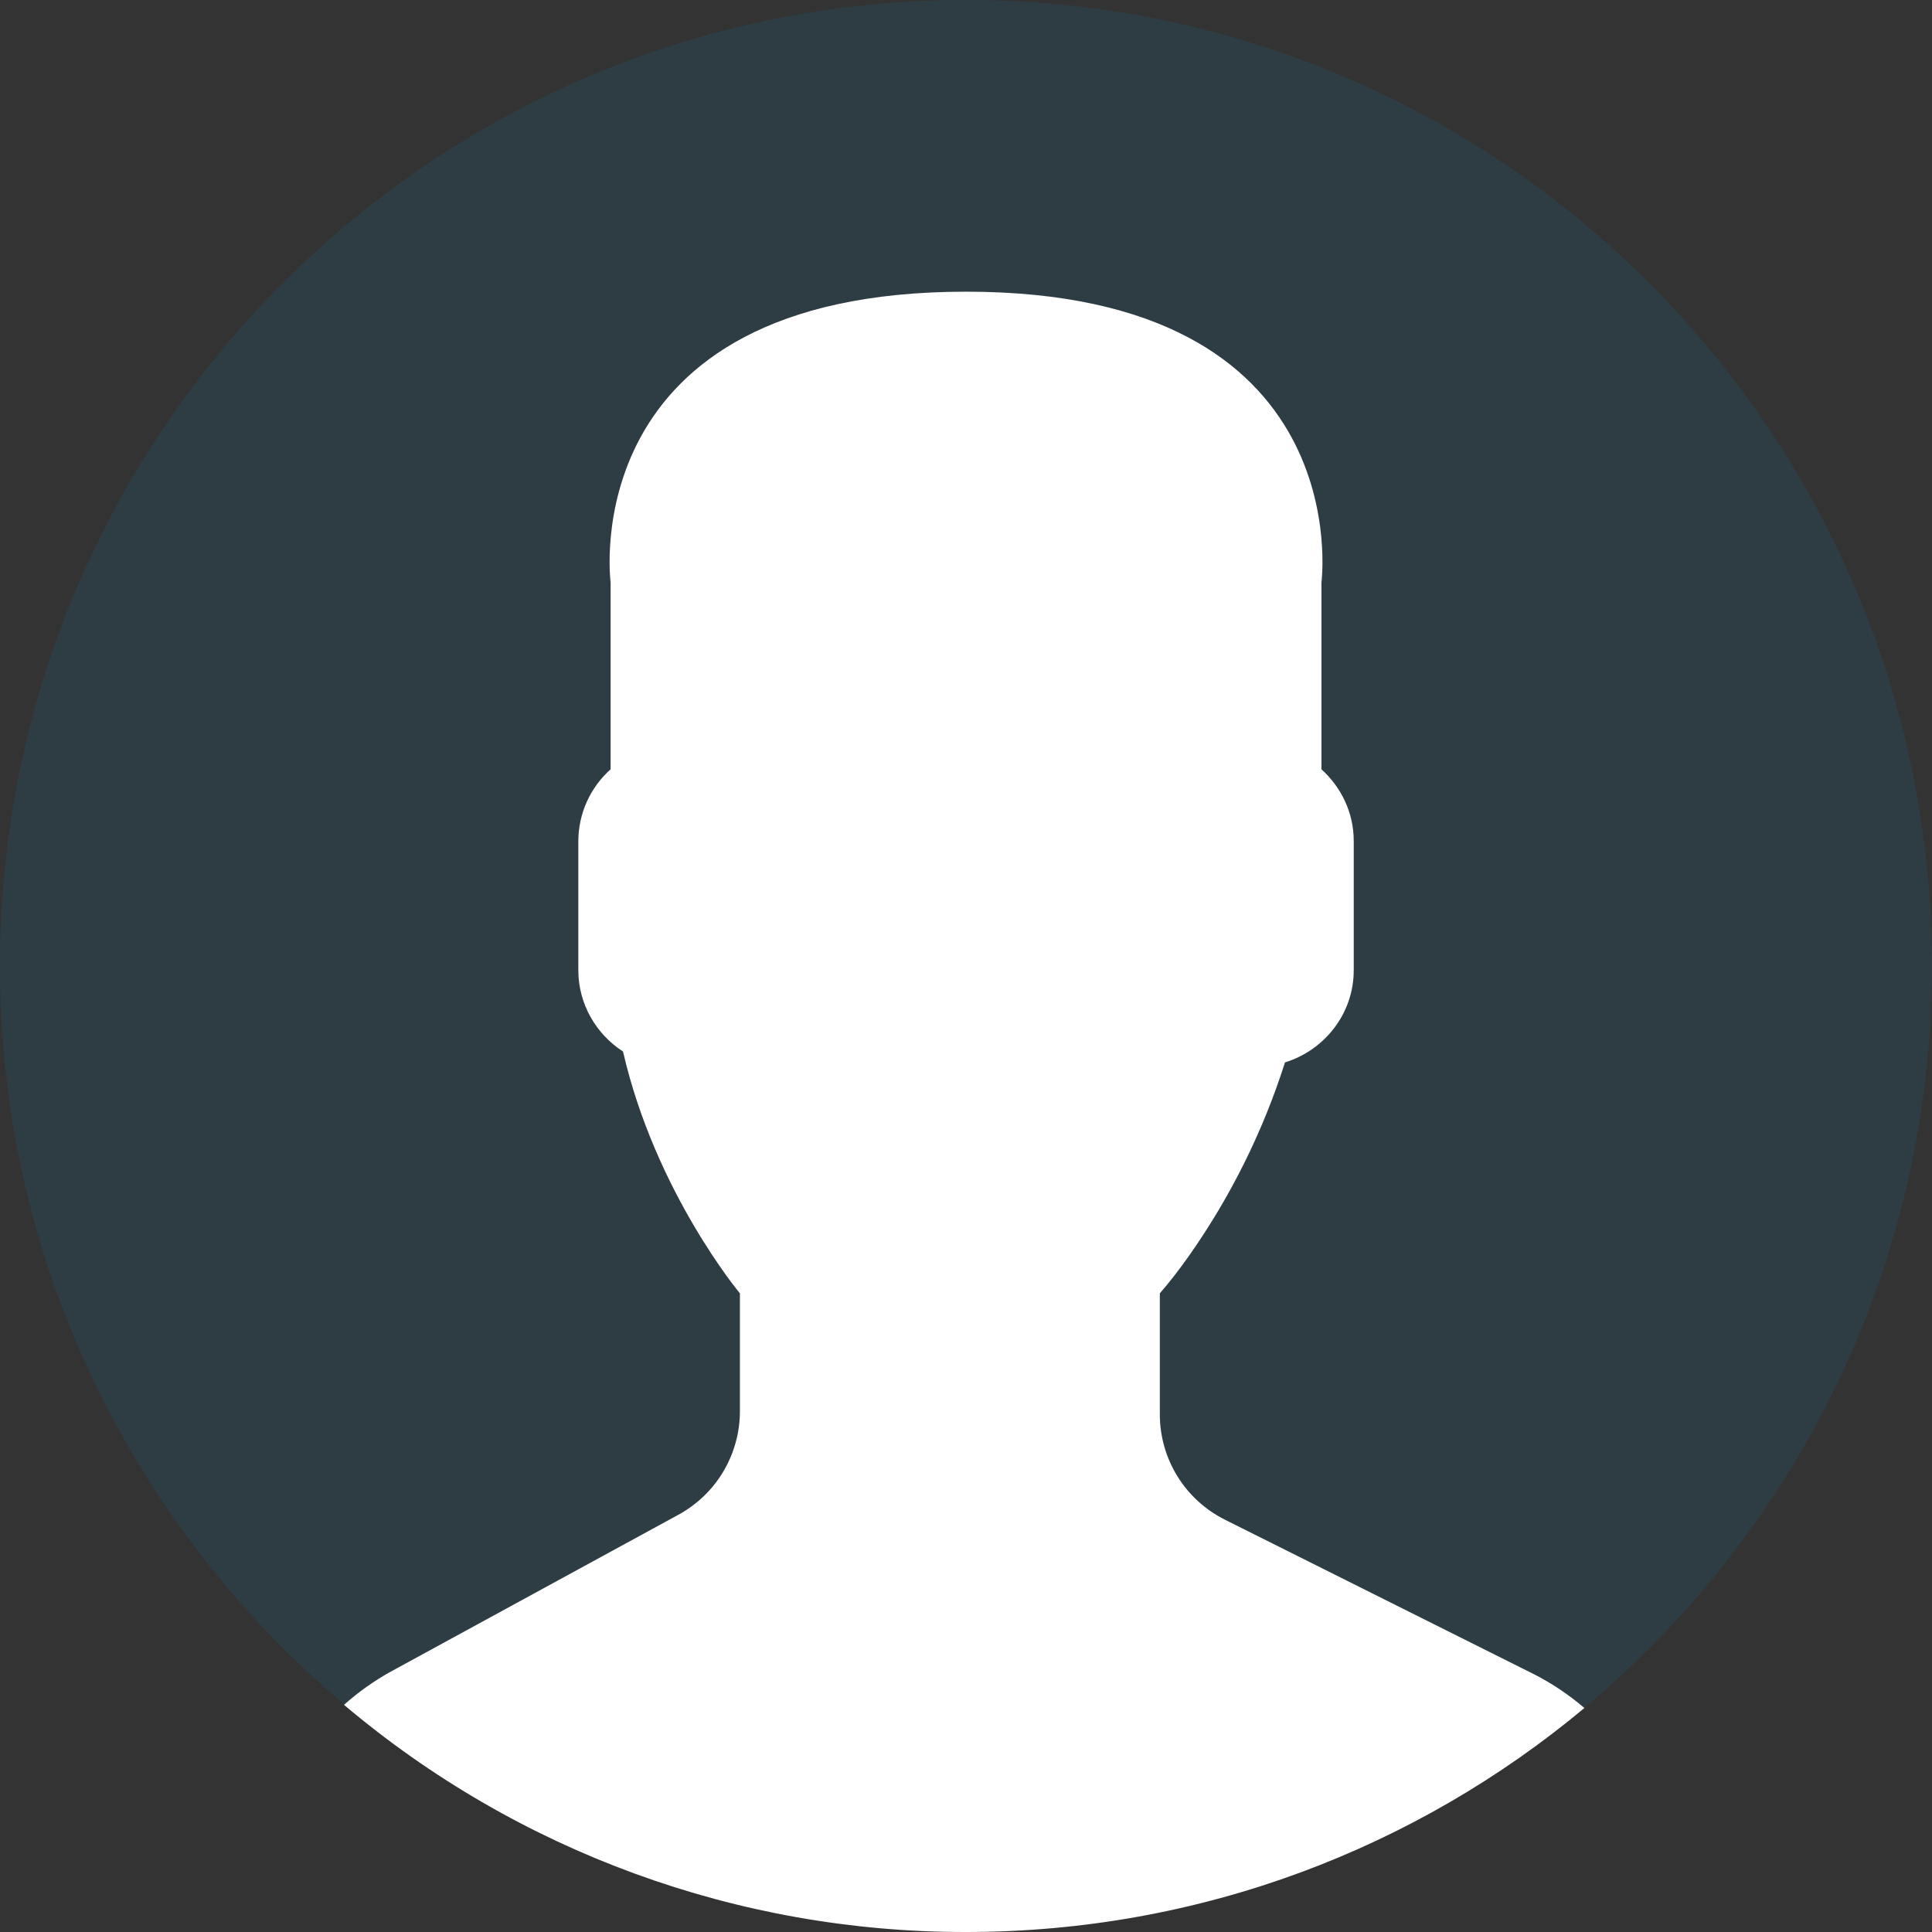
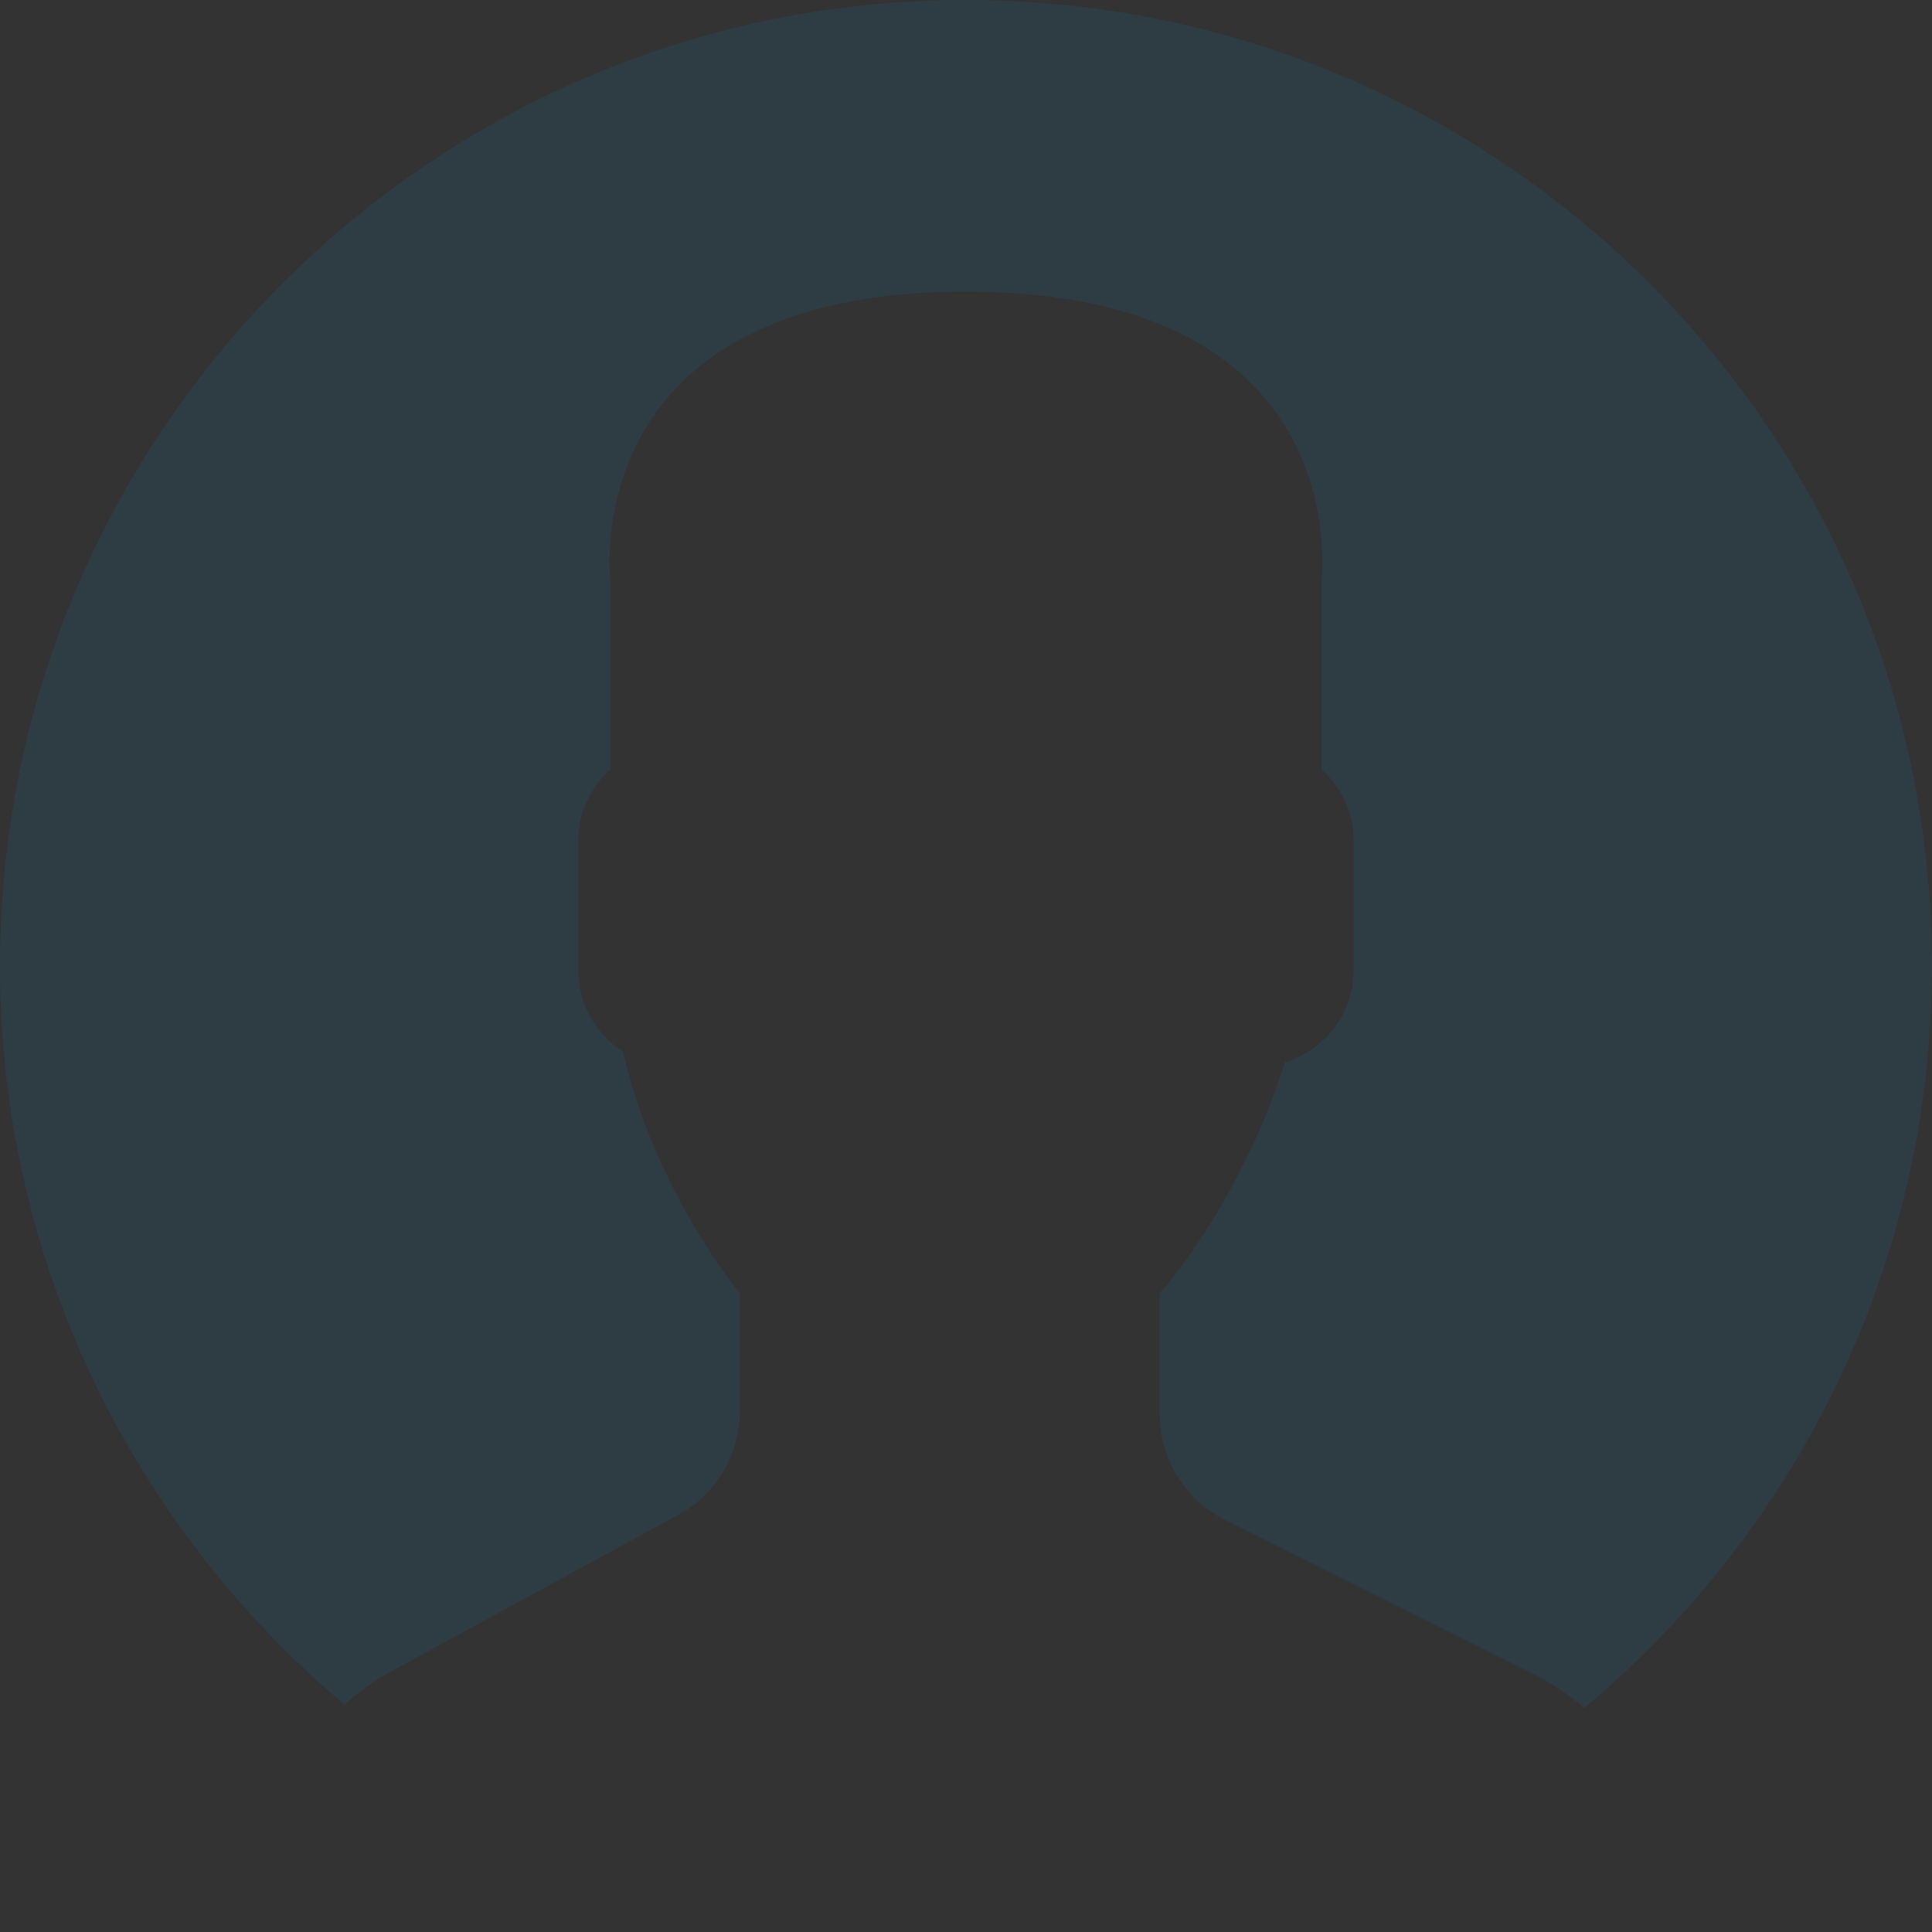
<svg xmlns="http://www.w3.org/2000/svg" width="60" height="60" viewBox="0 0 60 60" fill="none">
  <rect x="0" y="0" width="60" height="60" fill="#333333" stroke="none" />
  <g clip-path="url(#clip0_329_2)">
-     <path d="M21.071 47.04L12.12 51.922C11.605 52.21 11.123 52.552 10.683 52.945C16.084 57.509 22.929 60.01 30 60C37.306 60 44 57.385 49.205 53.044C48.723 52.63 48.193 52.275 47.626 51.987L38.041 47.195C37.434 46.891 36.923 46.425 36.566 45.847C36.209 45.27 36.02 44.604 36.02 43.925V40.165C36.29 39.858 36.598 39.464 36.927 38.999C38.221 37.161 39.225 35.136 39.907 32.994C41.136 32.615 42.042 31.48 42.042 30.13V26.116C42.042 25.233 41.649 24.444 41.039 23.891V18.088C41.039 18.088 42.231 9.058 30.001 9.058C17.771 9.058 18.963 18.088 18.963 18.088V23.891C18.649 24.171 18.398 24.513 18.225 24.897C18.052 25.28 17.962 25.695 17.96 26.116V30.13C17.96 31.187 18.516 32.118 19.348 32.656C20.351 37.022 22.978 40.165 22.978 40.165V43.833C22.977 44.489 22.799 45.133 22.464 45.698C22.129 46.262 21.648 46.725 21.071 47.04Z" fill="white" />
    <path d="M30.513 0.004C13.947 -0.279 0.287 12.921 0.004 29.487C-0.156 38.88 4.03 47.322 10.696 52.936C11.132 52.547 11.609 52.208 12.119 51.924L21.07 47.041C21.647 46.727 22.128 46.263 22.463 45.698C22.798 45.133 22.975 44.488 22.975 43.832V40.164C22.975 40.164 20.348 37.021 19.346 32.655C18.922 32.383 18.573 32.01 18.33 31.569C18.088 31.127 17.96 30.632 17.958 30.129V26.115C17.958 25.232 18.351 24.443 18.961 23.89V18.087C18.961 18.087 17.769 9.057 29.999 9.057C42.229 9.057 41.037 18.087 41.037 18.087V23.89C41.648 24.443 42.04 25.232 42.04 26.115V30.129C42.04 31.478 41.134 32.614 39.904 32.993C39.223 35.135 38.218 37.16 36.925 38.998C36.595 39.463 36.288 39.857 36.018 40.164V43.925C36.018 45.309 36.8 46.576 38.039 47.194L47.624 51.986C48.189 52.274 48.717 52.628 49.198 53.041C55.662 47.65 59.838 39.59 59.993 30.513C60.278 13.947 47.08 0.287 30.513 0.004Z" fill="#009FE3" fill-opacity="0.1" />
  </g>
  <defs>
    <clipPath id="clip0_329_2">
      <rect width="60" height="60" fill="white" />
    </clipPath>
  </defs>
</svg>